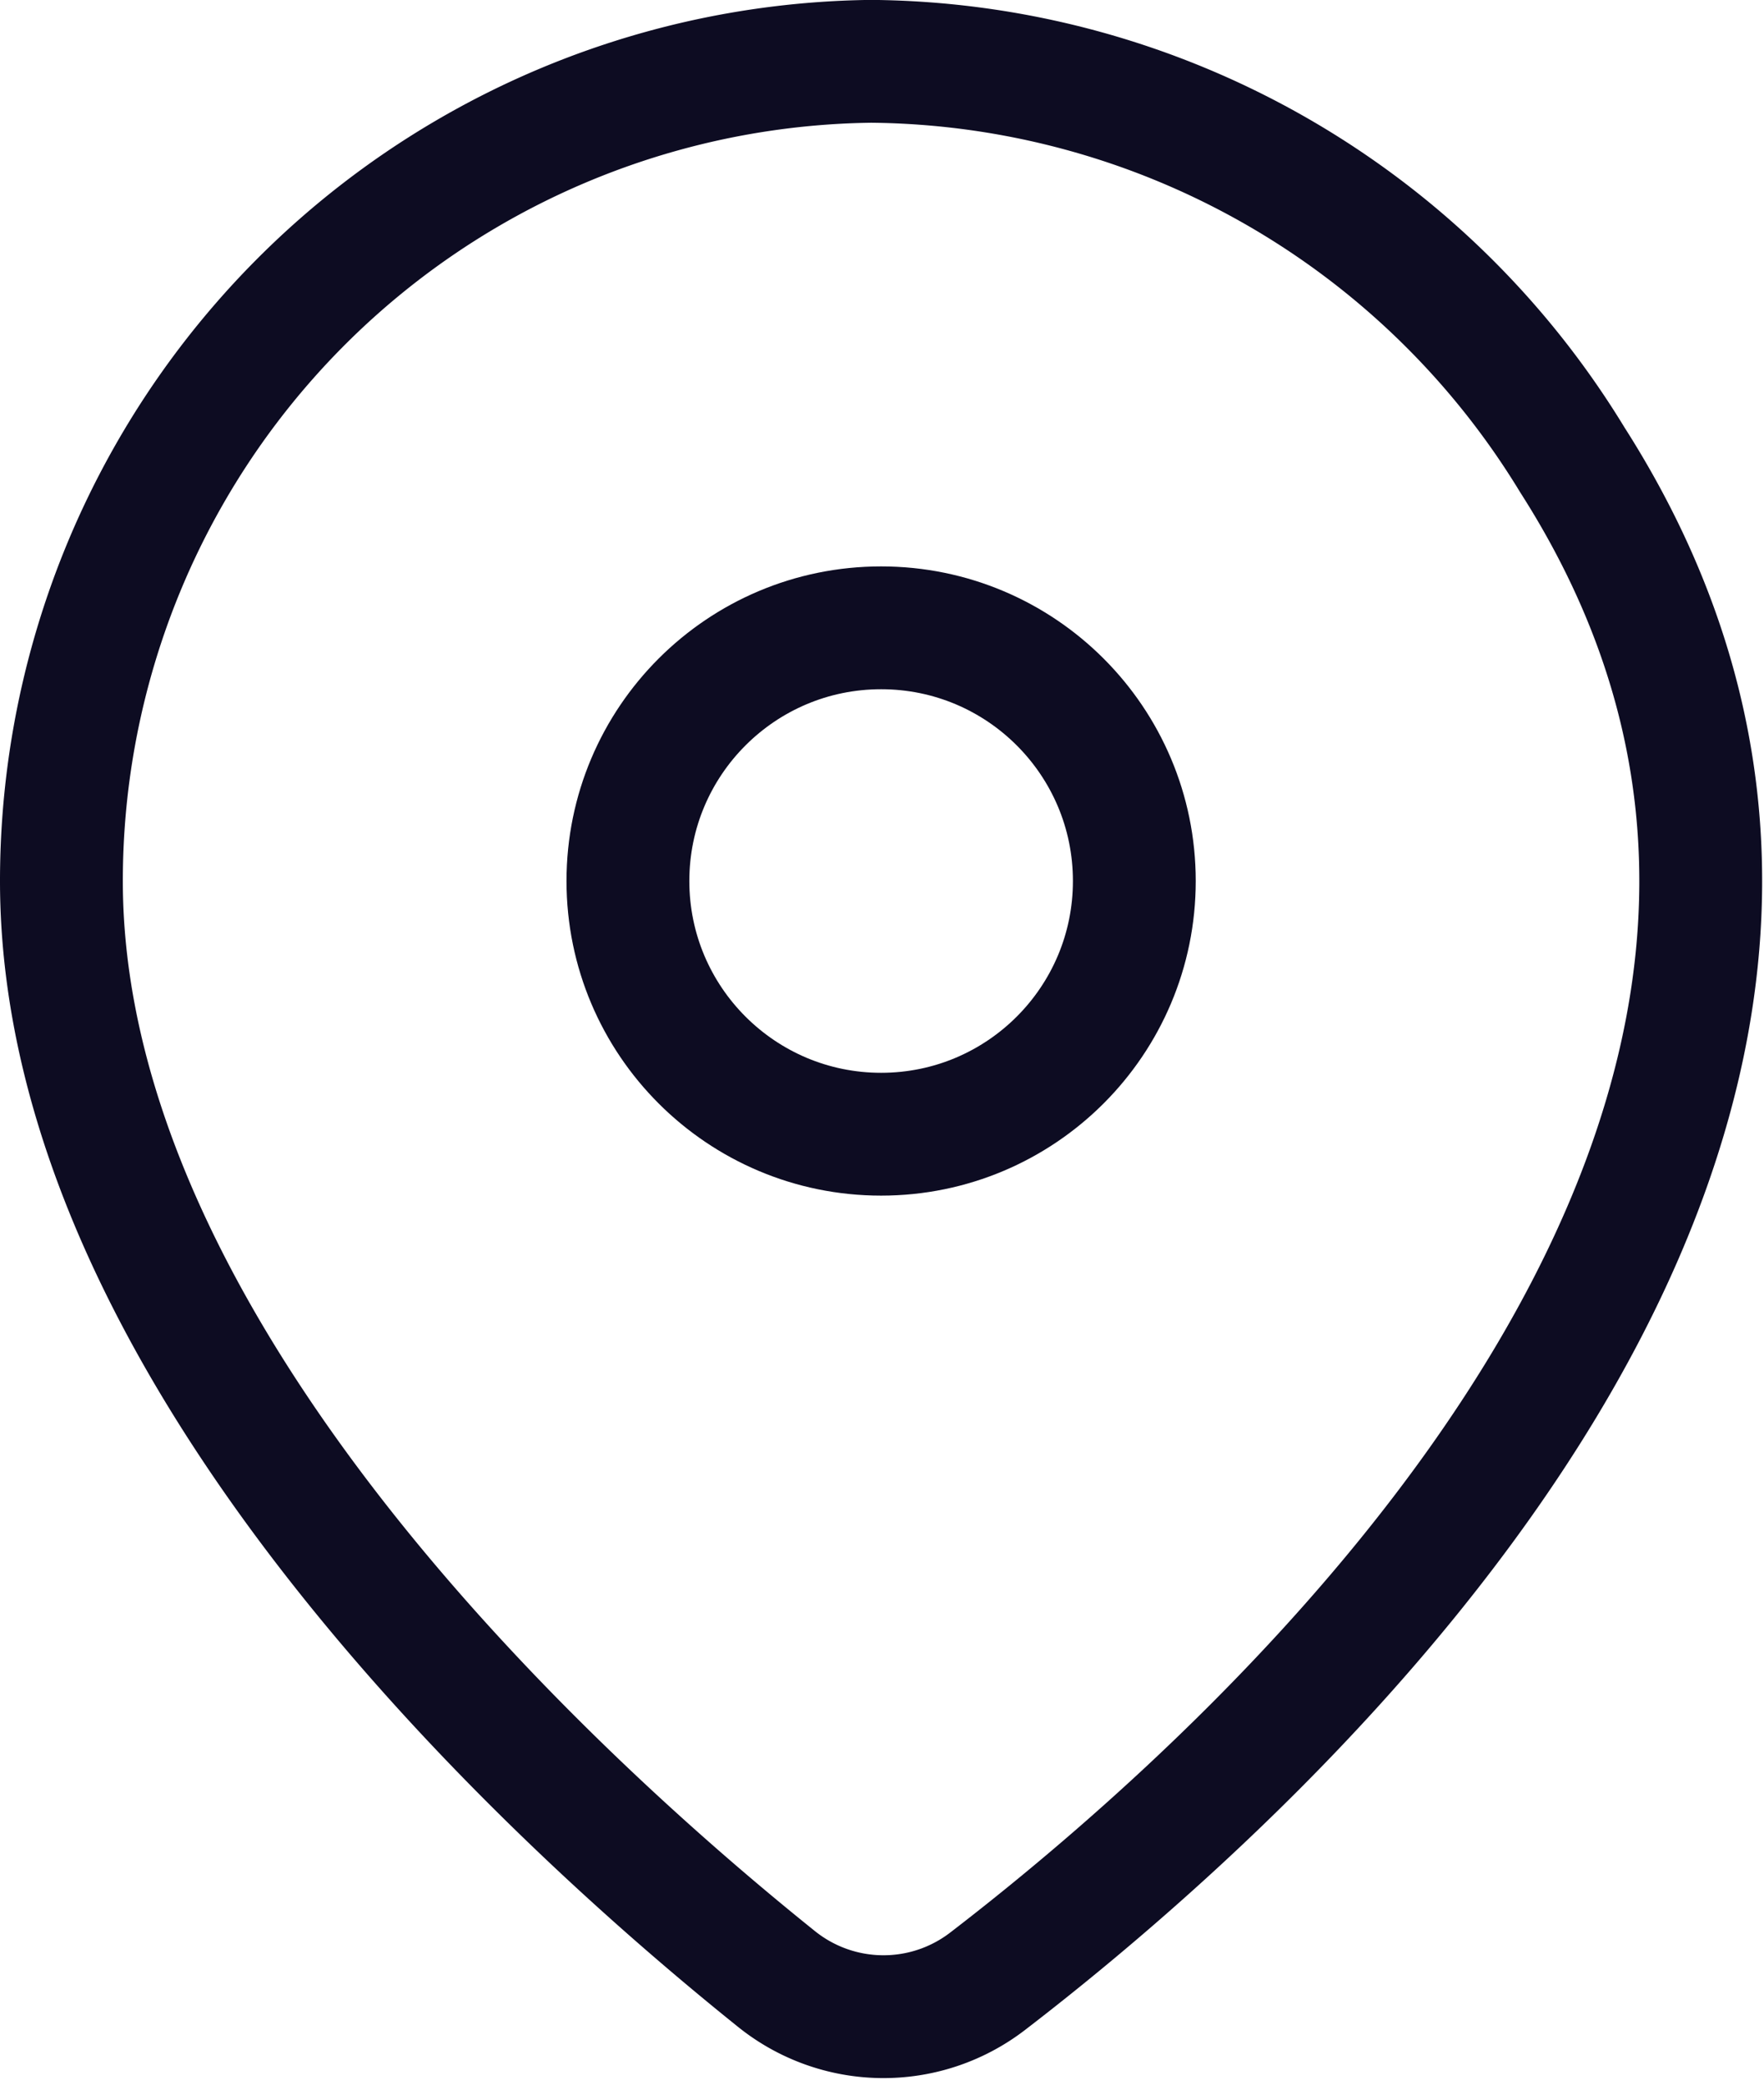
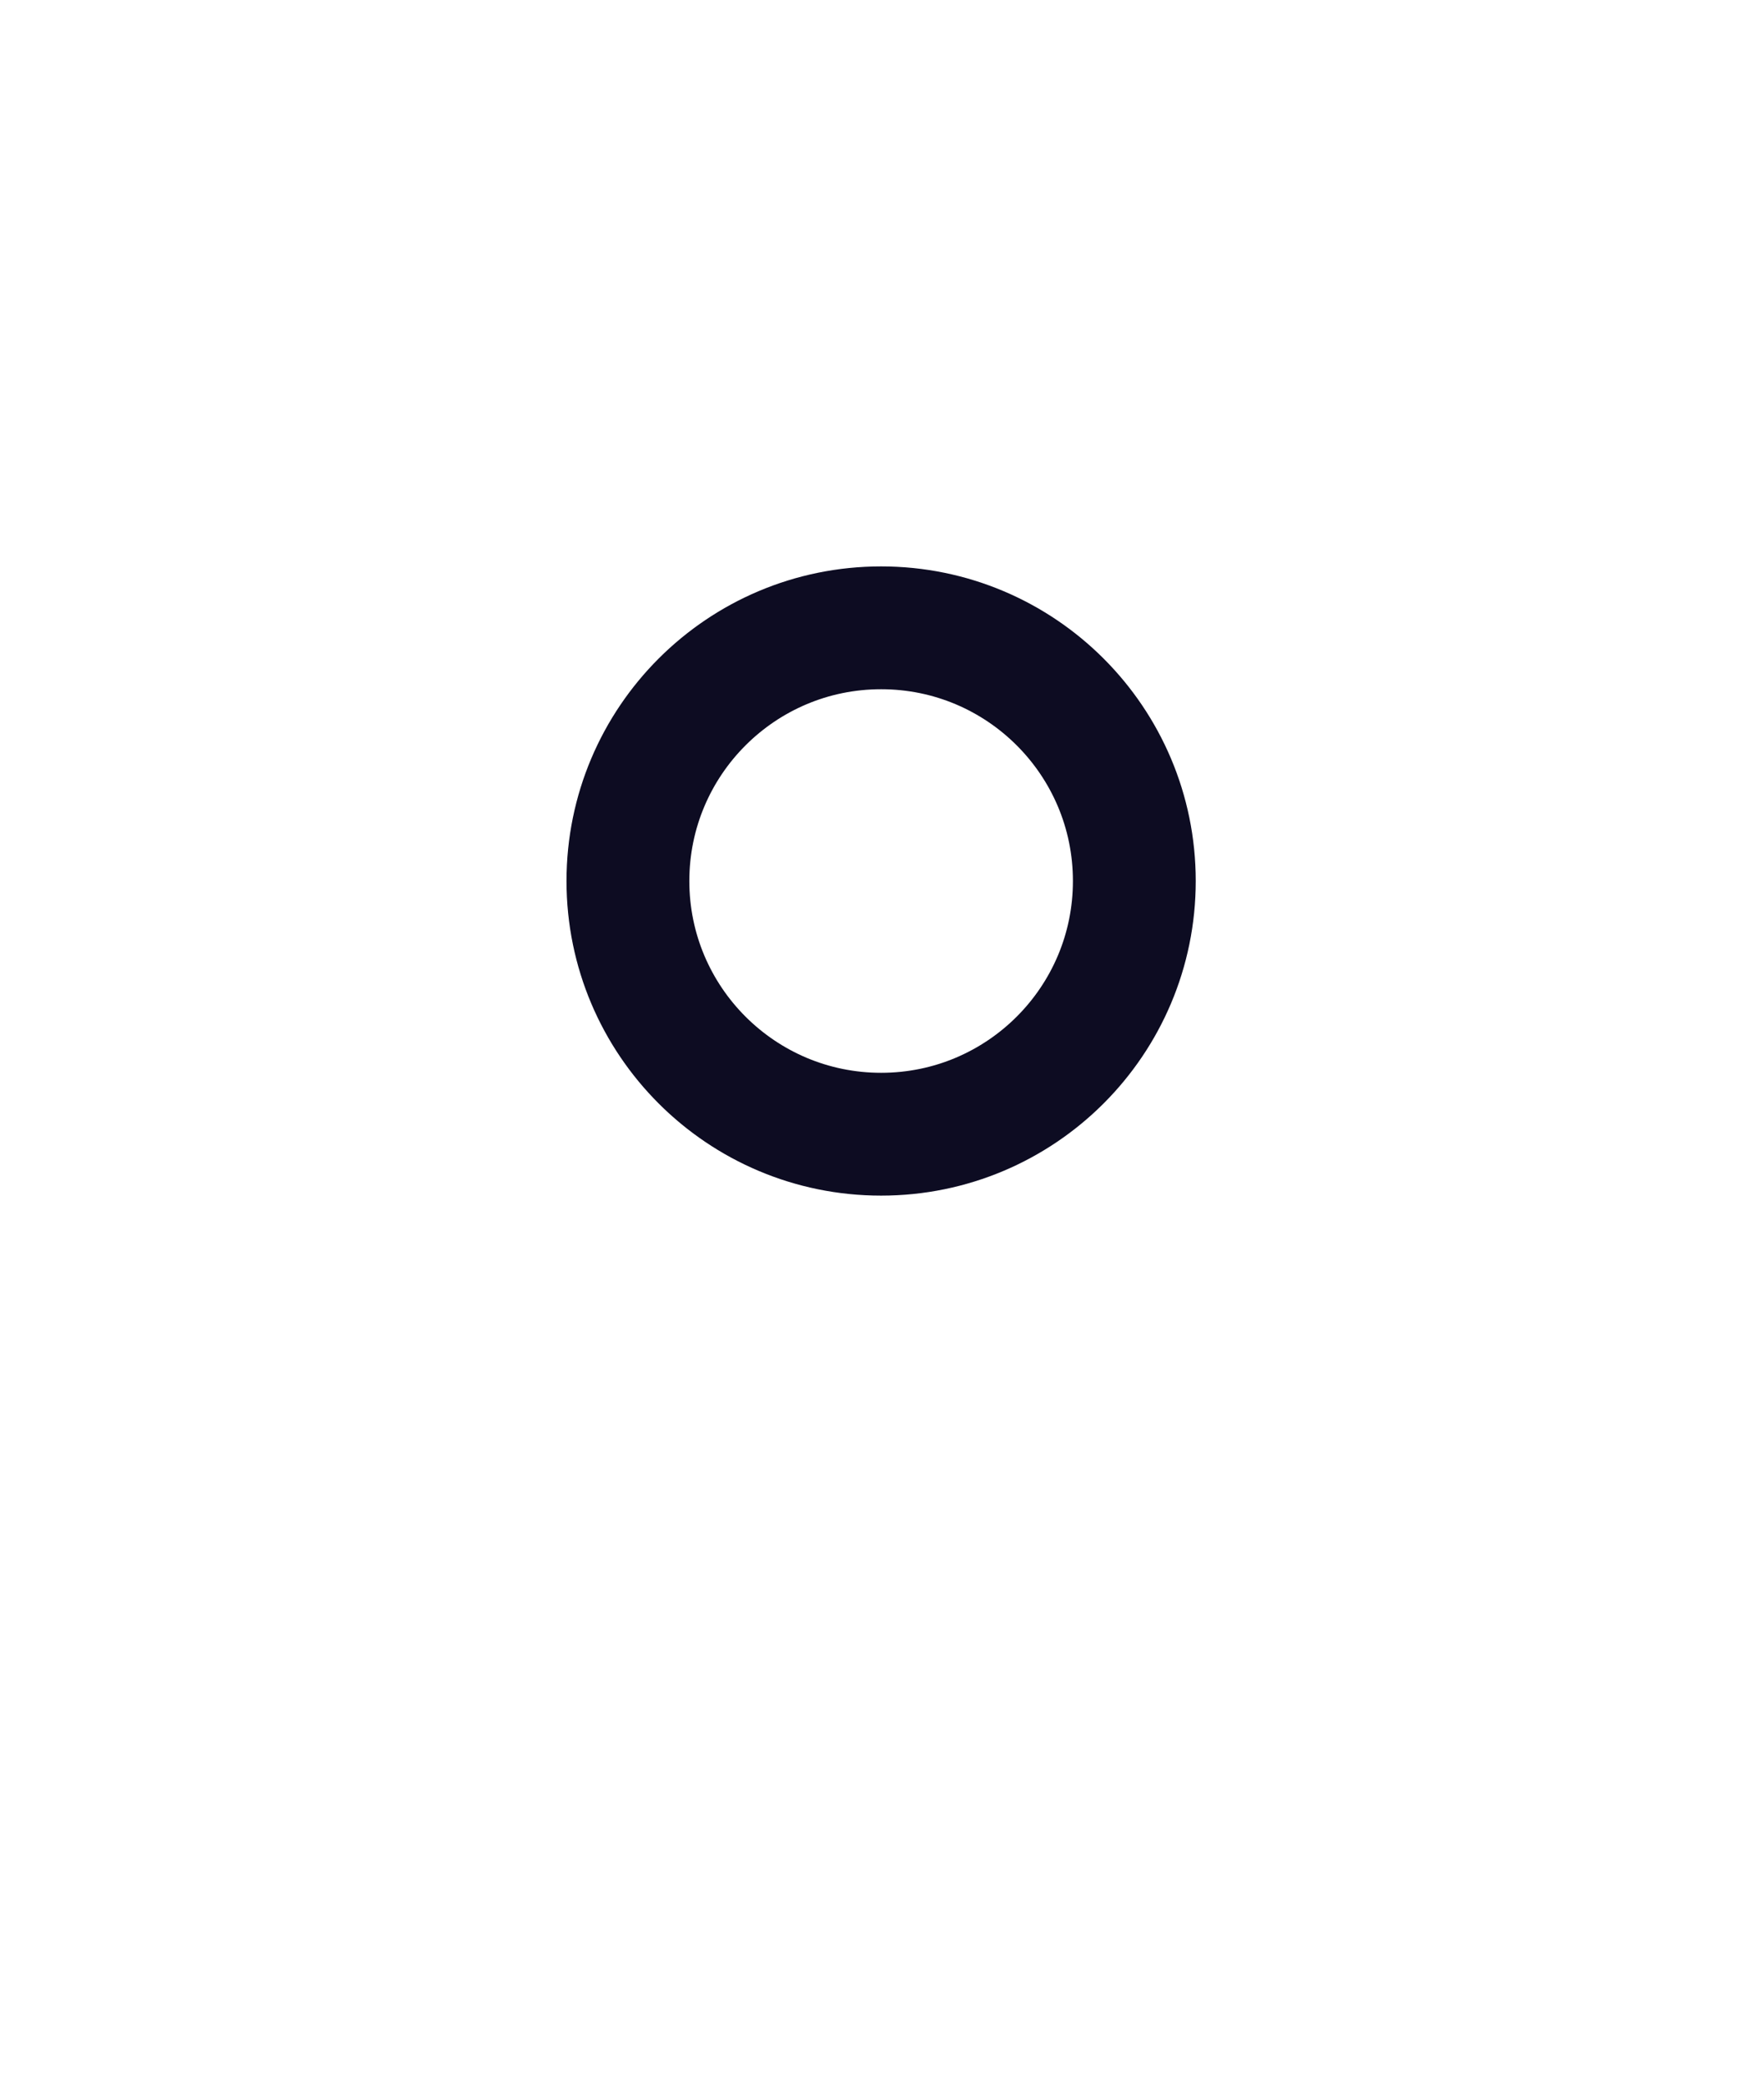
<svg xmlns="http://www.w3.org/2000/svg" width="20.106" height="23.764" viewBox="0 0 20.106 23.764">
  <g id="Group_66110" data-name="Group 66110" transform="translate(-27.766 -406.615)">
    <circle id="Ellipse_414" data-name="Ellipse 414" cx="2.886" cy="2.886" r="2.886" transform="translate(34.923 413.771)" fill="none" stroke="#0d0c22" stroke-linecap="round" stroke-linejoin="round" stroke-width="1.4" />
-     <path id="Path_79490" data-name="Path 79490" d="M10.227,1a9.449,9.449,0,0,1,7.994,4.542c4.792,7.5-3.441,14.865-6.667,17.344a1.946,1.946,0,0,1-2.411-.034C6.623,20.828,1,15.714,1,10.343A9.343,9.343,0,0,1,10.227,1Z" transform="translate(27.466 406.314)" fill="none" stroke="#0d0c22" stroke-linecap="round" stroke-linejoin="round" stroke-width="1.4" />
  </g>
</svg>